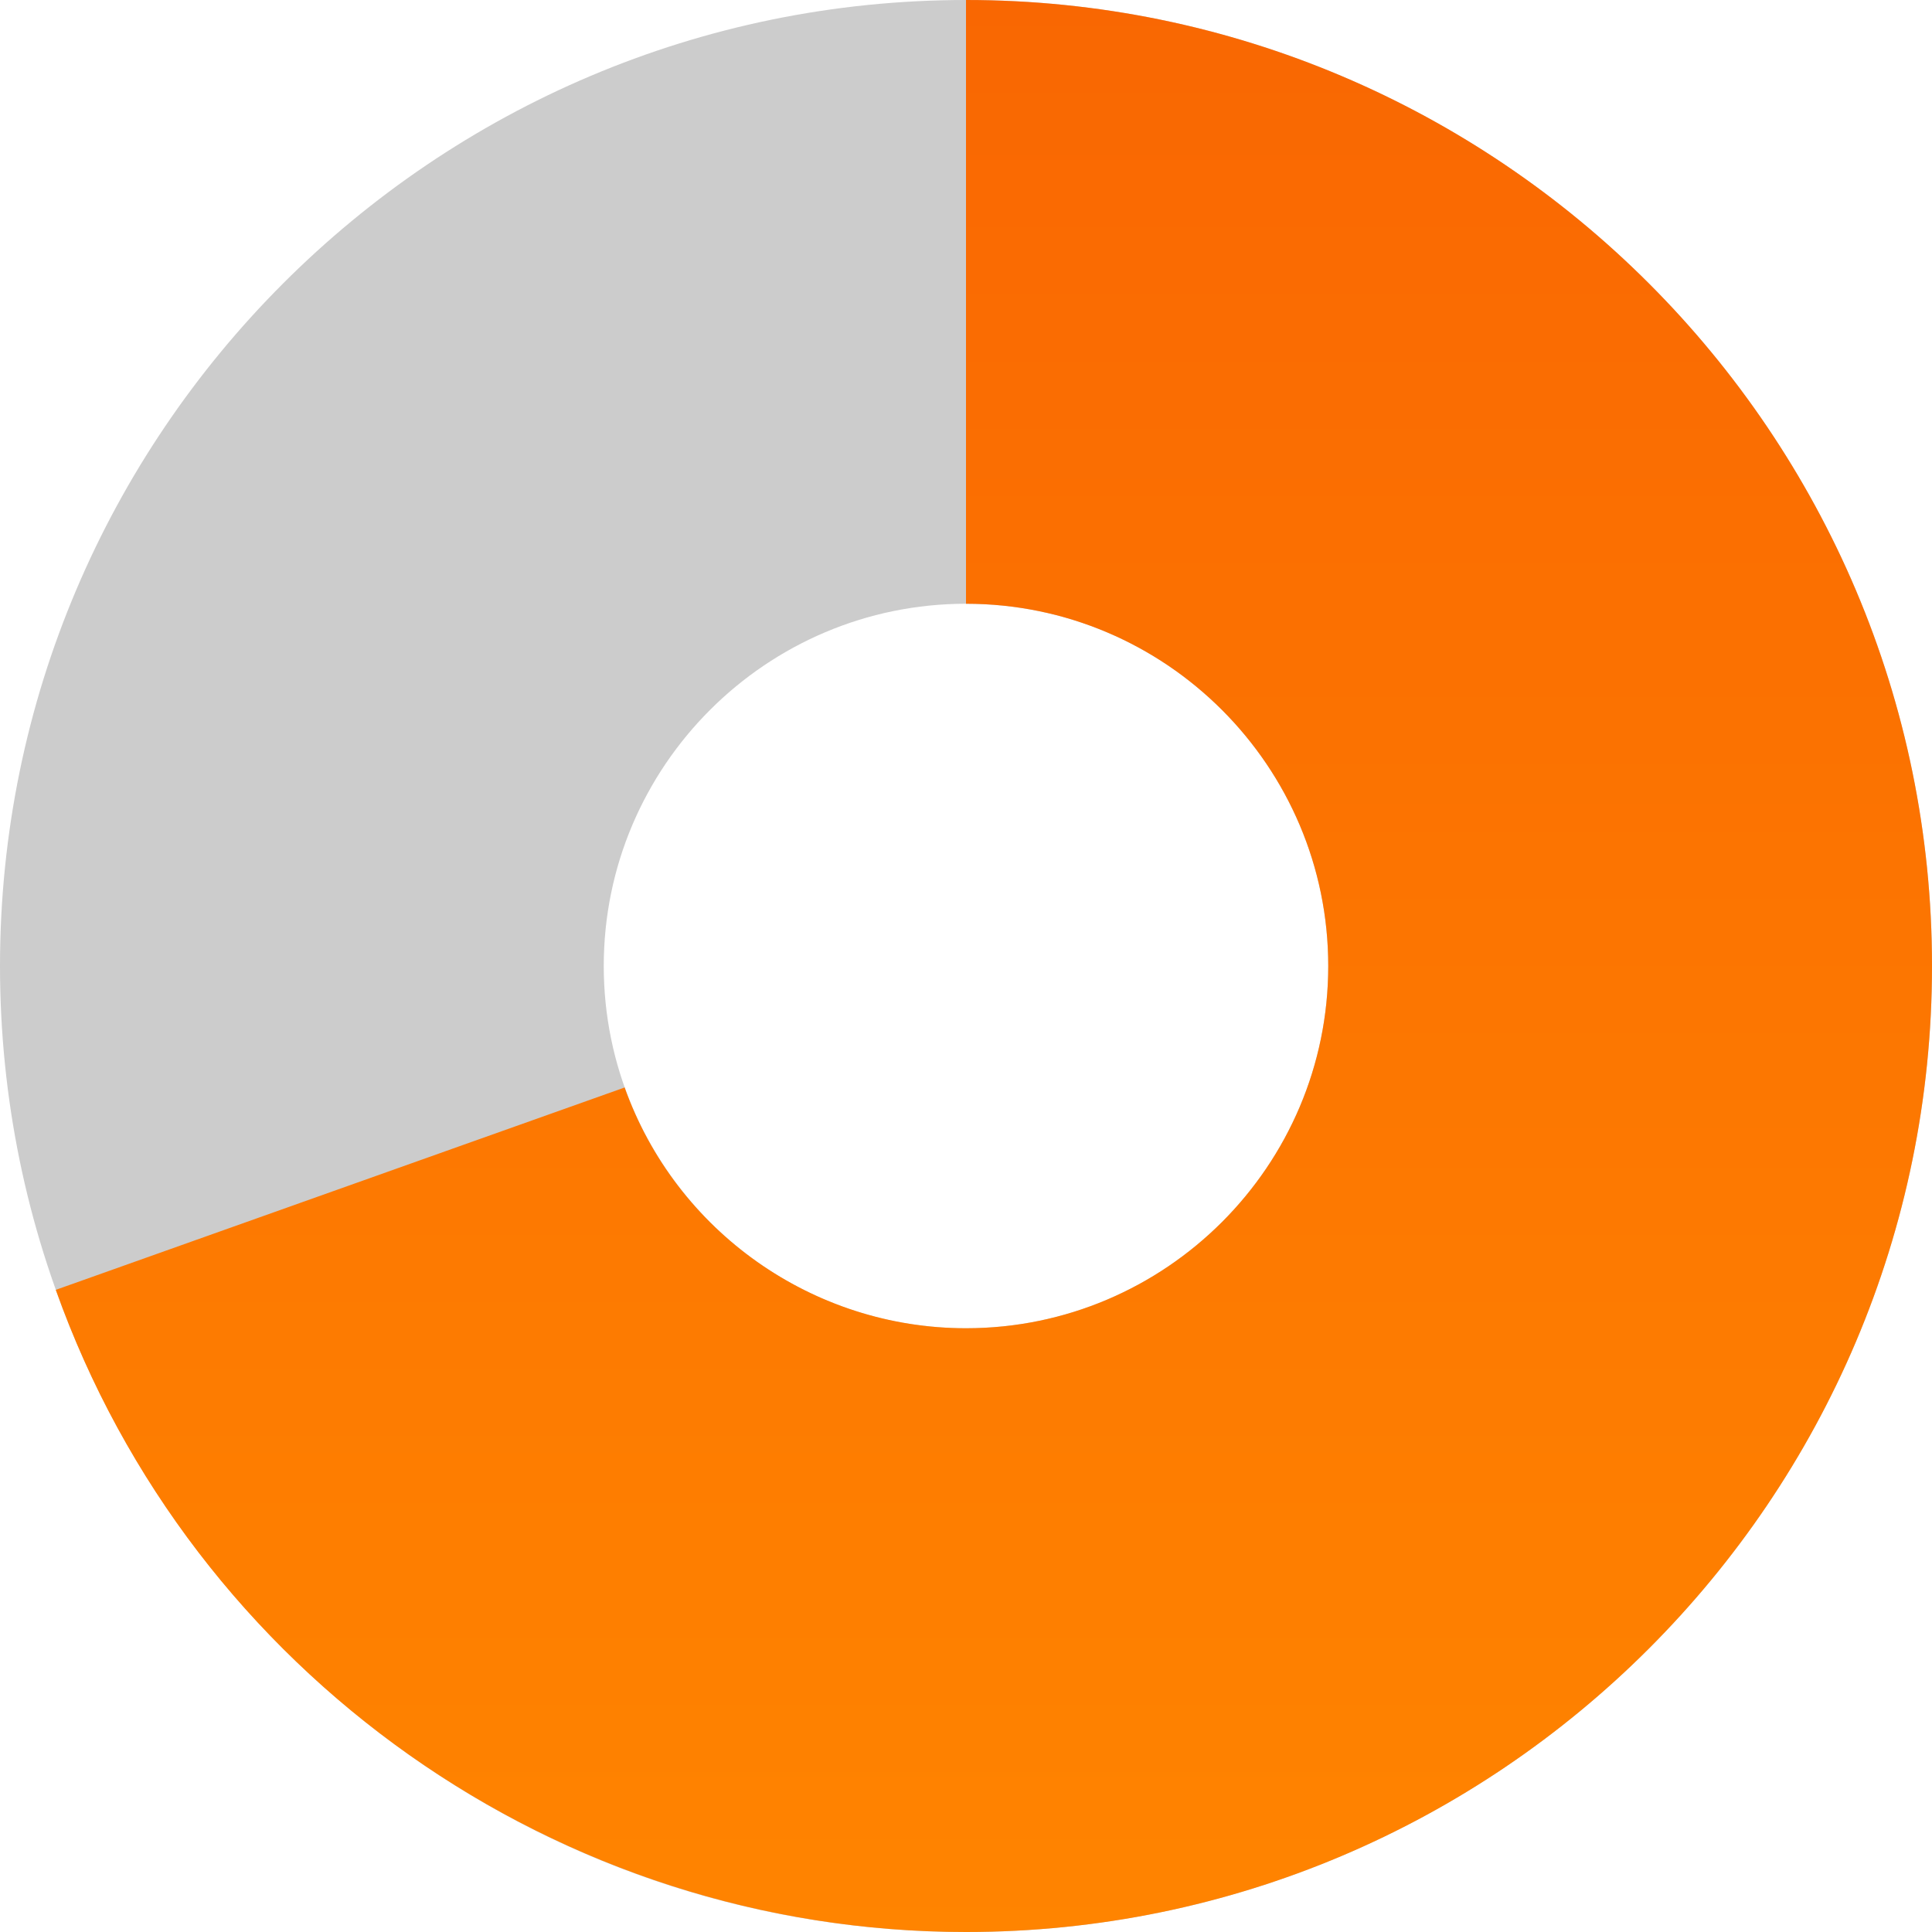
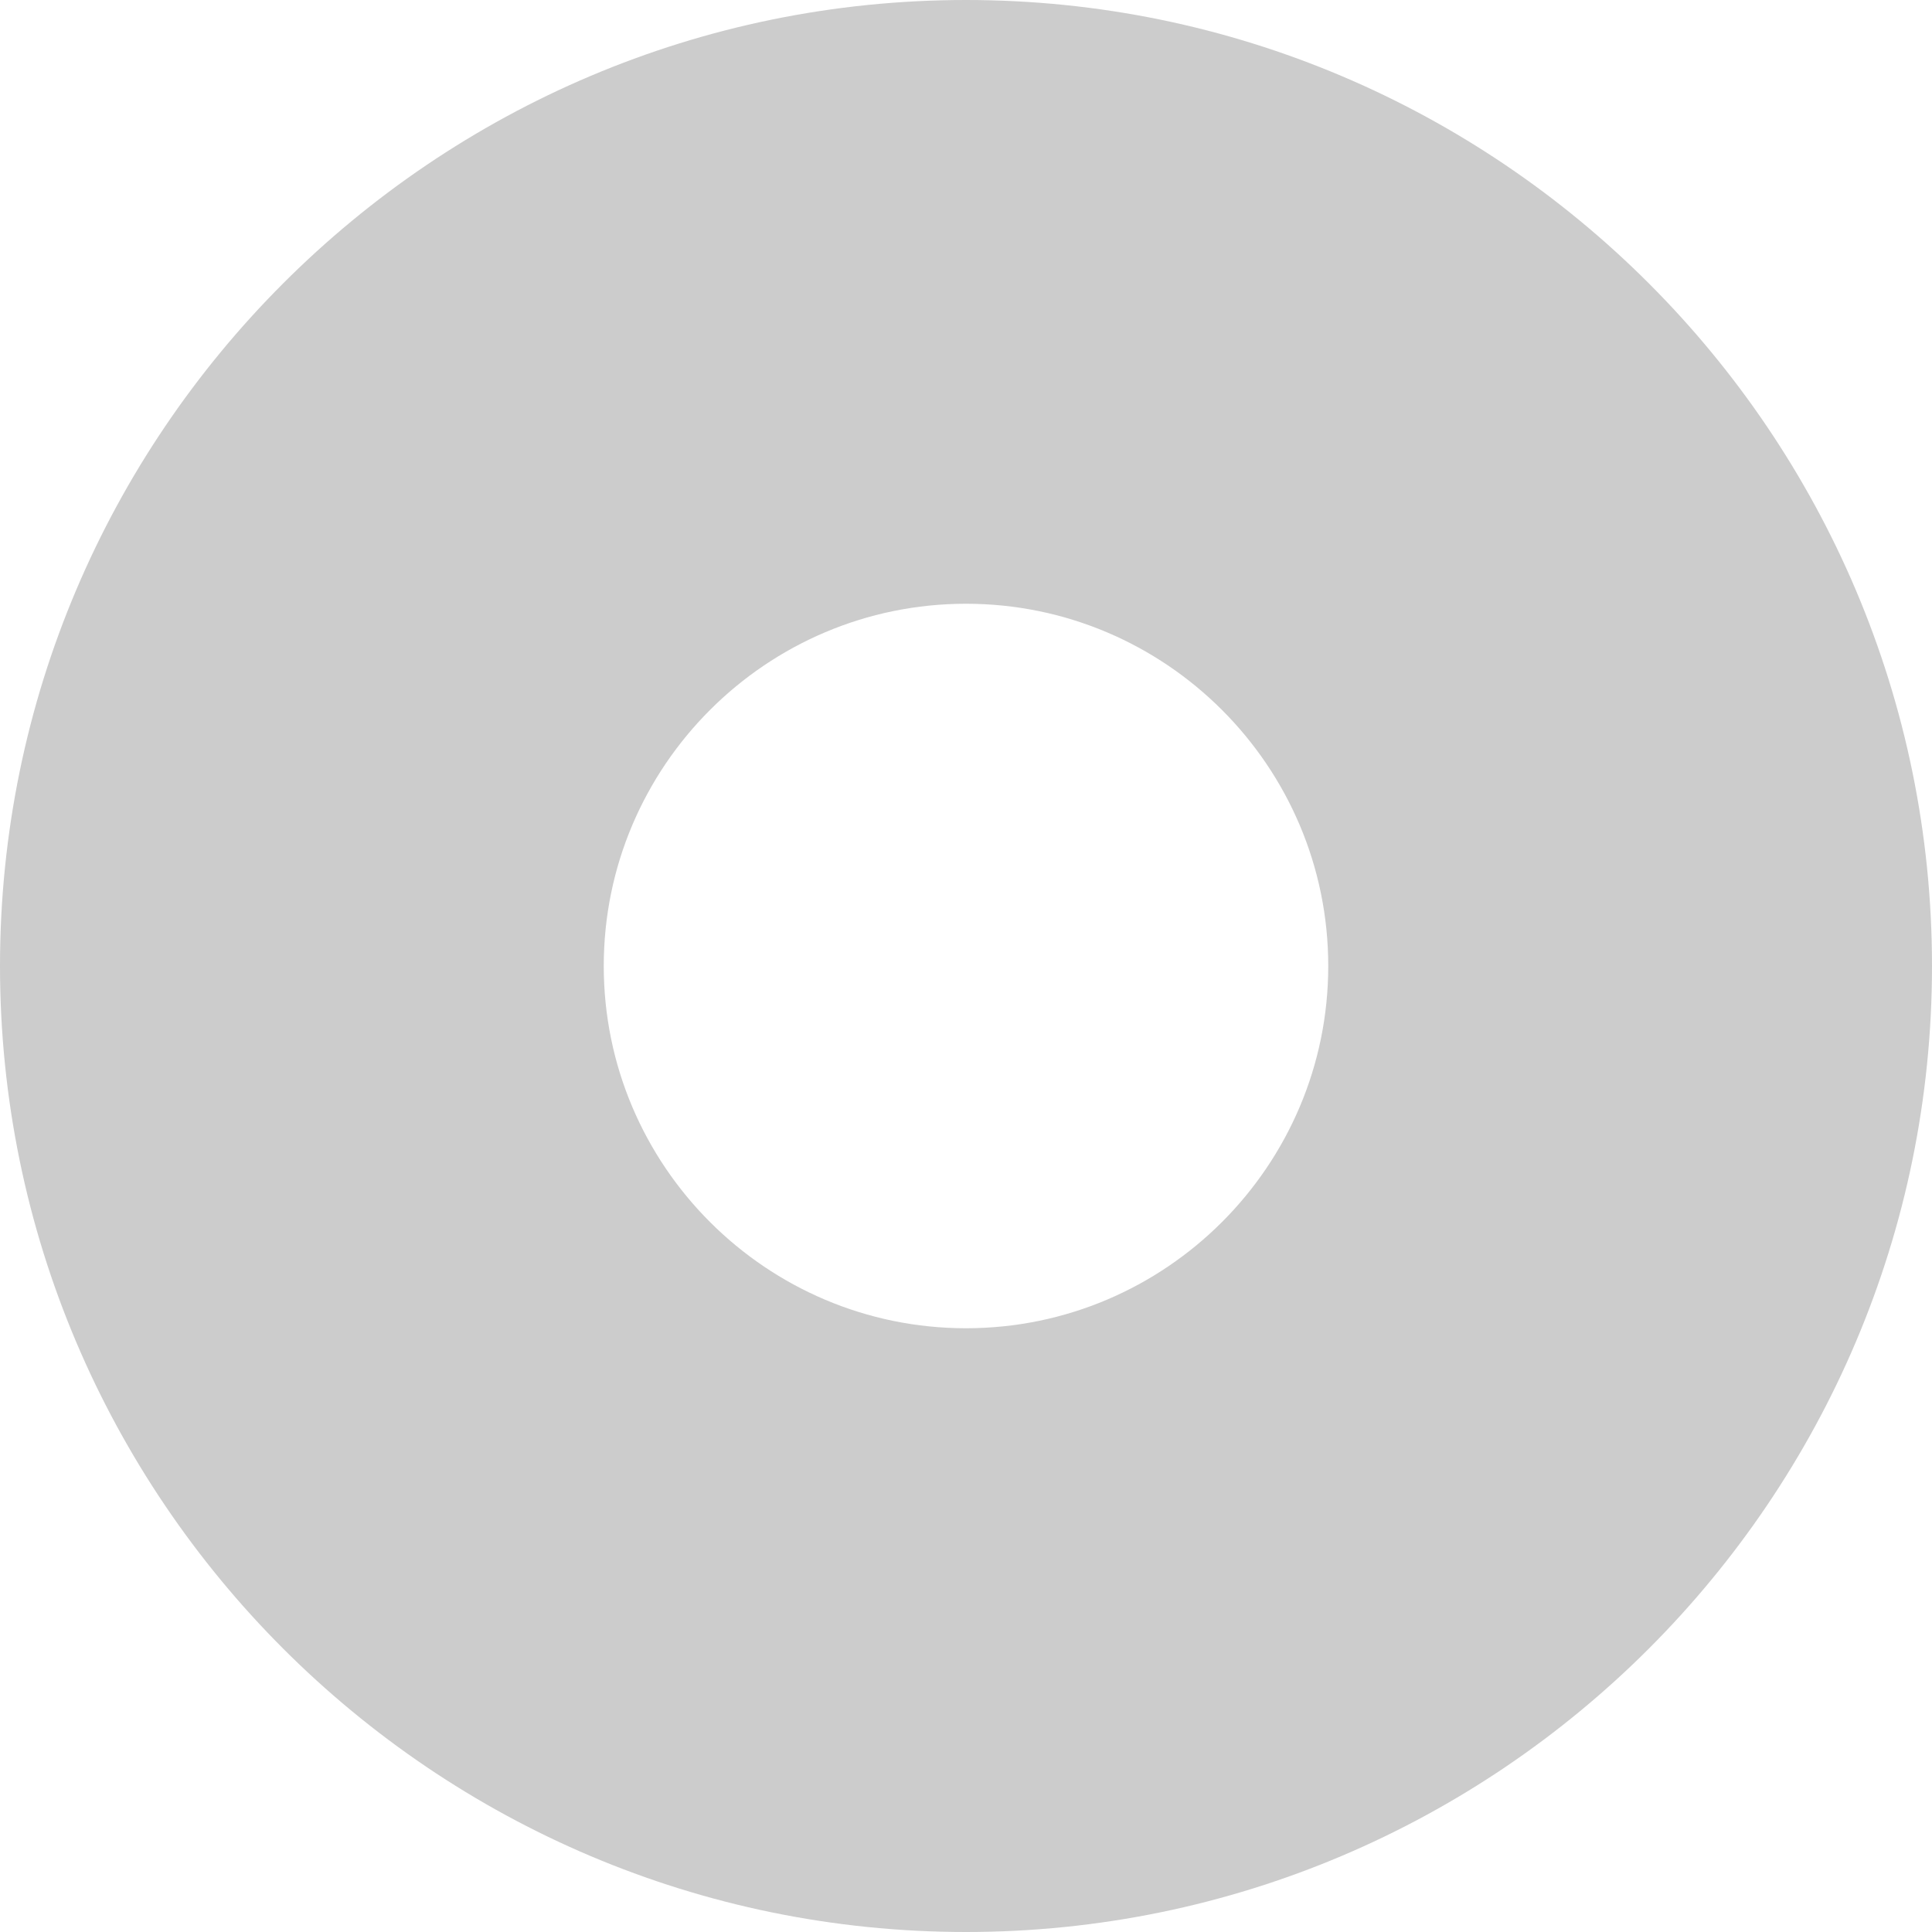
<svg xmlns="http://www.w3.org/2000/svg" width="16px" height="16px" viewBox="0 0 16 16" version="1.1">
  <title>Rank-13-Mentor</title>
  <desc>Created with Sketch.</desc>
  <defs>
    <linearGradient x1="50%" y1="100%" x2="50%" y2="-2.48949813e-15%" id="linearGradient-1">
      <stop stop-color="#FF8400" offset="0%" />
      <stop stop-color="#F96702" offset="100%" />
    </linearGradient>
  </defs>
  <g id="Rank-13-Mentor" stroke="none" stroke-width="1" fill="none" fill-rule="evenodd">
    <path d="M8,5 C6.346,5 5,6.346 5,8 C5,9.654 6.346,11 8,11 C9.654,11 11,9.654 11,8 C11,6.346 9.654,5 8,5 M8,16 C3.589,16 0,12.411 0,8 C0,3.589 3.589,0 8,0 C12.411,0 16,3.589 16,8 C16,12.411 12.411,16 8,16" id="Fill-1" fill="#CCCCCC" />
-     <path d="M8,16 C4.623,16 1.593,13.862 0.462,10.682 L5.173,9.006 C5.597,10.198 6.733,11 8,11 C9.654,11 11,9.654 11,8 C11,6.346 9.654,5 8,5 L8,0 C12.411,0 16,3.589 16,8 C16,12.411 12.411,16 8,16" id="Fill-3" fill="url(#linearGradient-1)" />
  </g>
</svg>